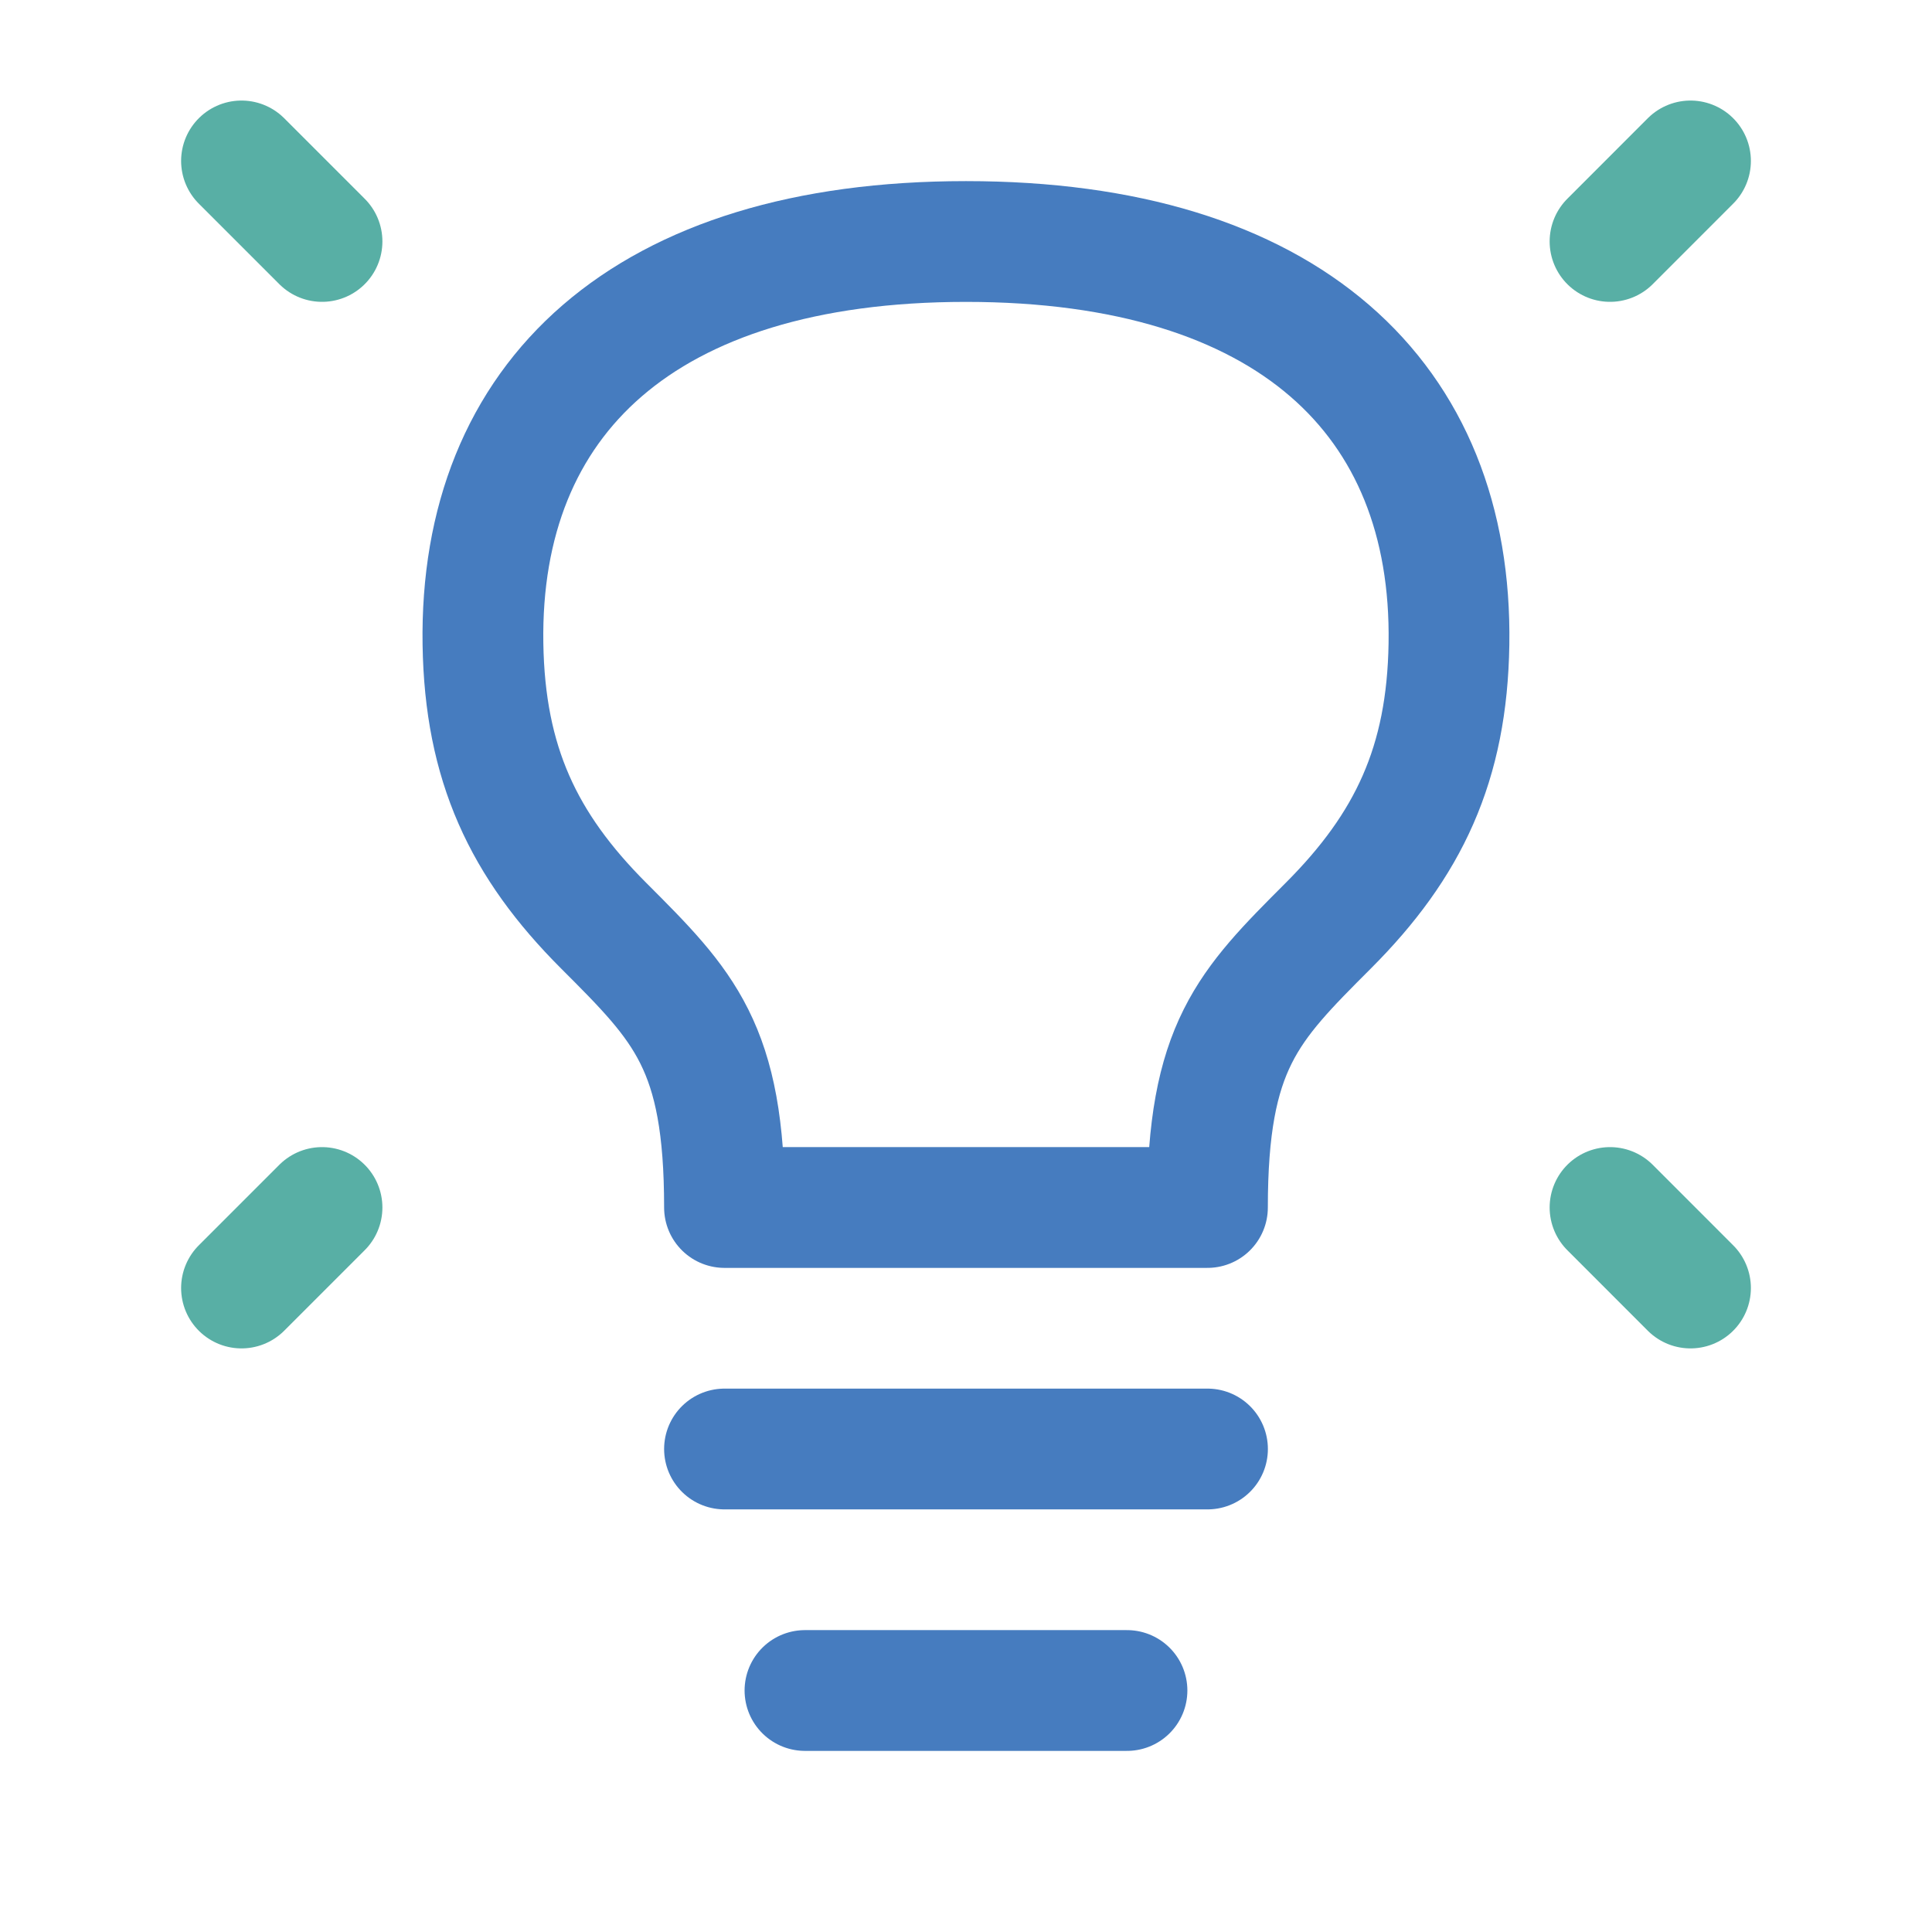
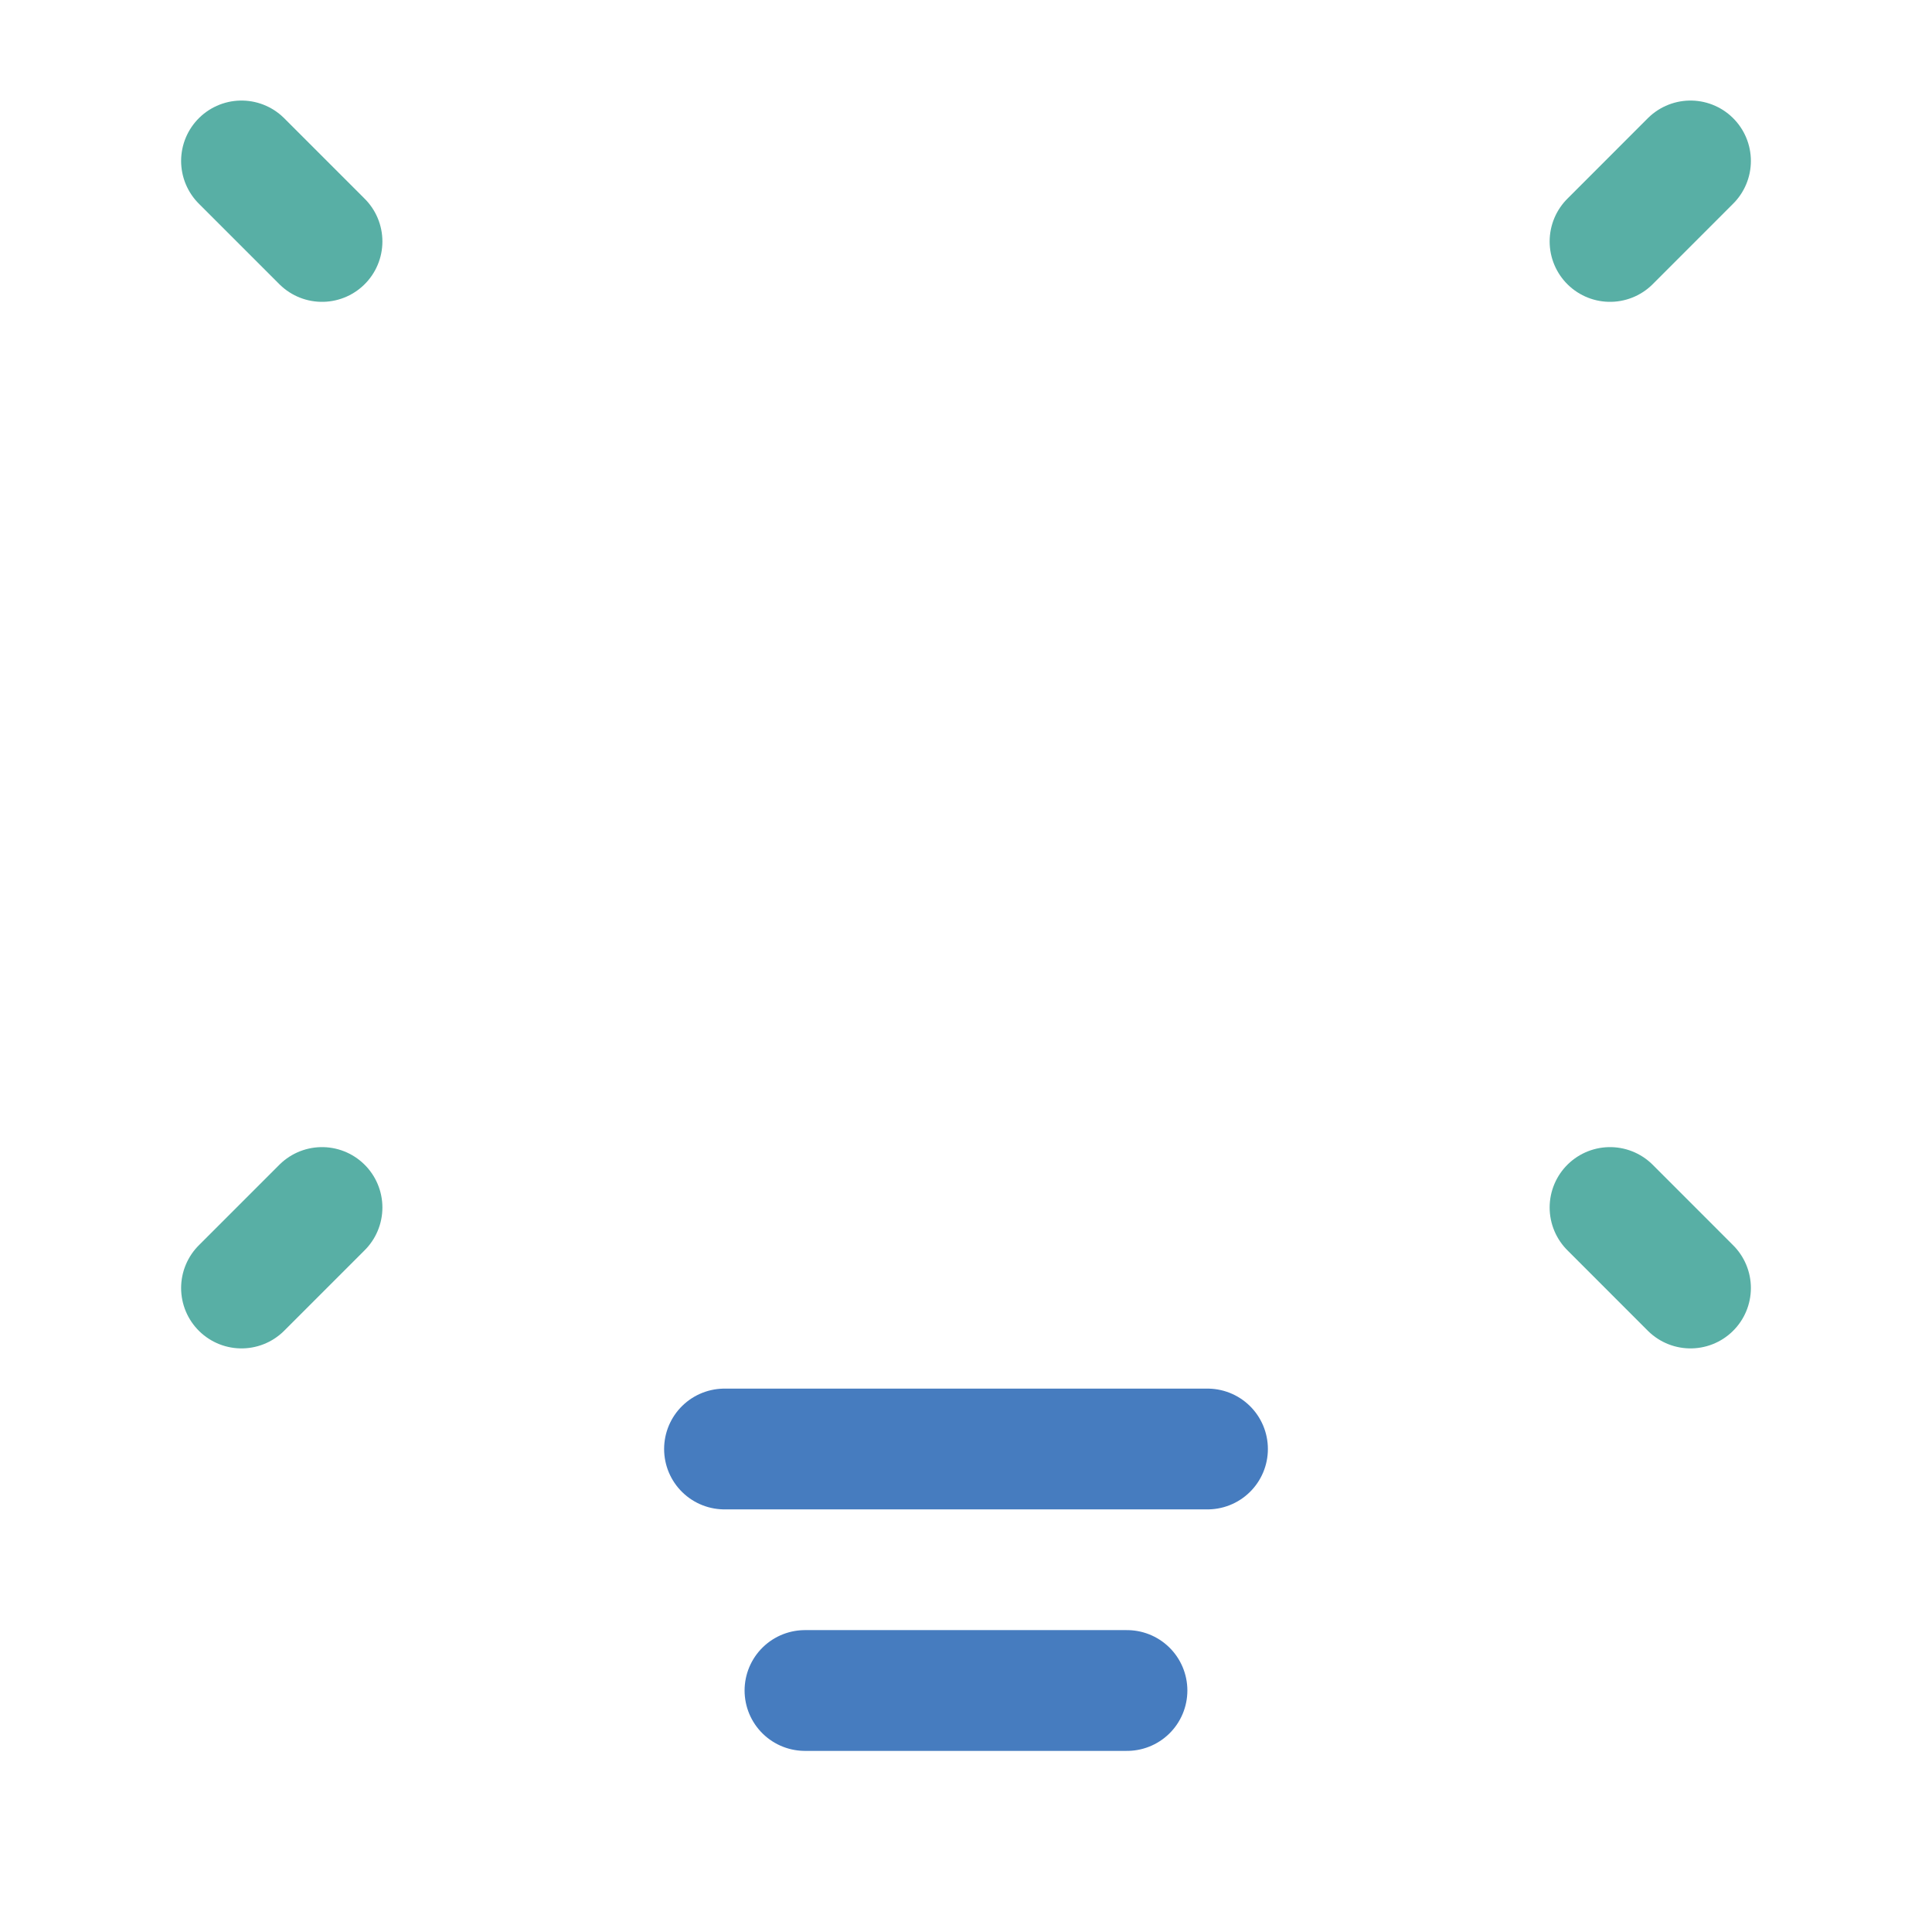
<svg xmlns="http://www.w3.org/2000/svg" width="43" height="43" viewBox="0 0 43 43" fill="none">
  <path d="M37.625 3.582L35.834 5.374" stroke="#58AFA5" stroke-width="2.688" stroke-linecap="round" stroke-linejoin="round" />
  <path d="M5.375 3.582L7.167 5.374" stroke="#58AFA5" stroke-width="2.688" stroke-linecap="round" stroke-linejoin="round" />
  <path d="M37.625 28.667L35.834 26.875" stroke="#58AFA5" stroke-width="2.688" stroke-linecap="round" stroke-linejoin="round" />
  <path d="M5.375 28.667L7.167 26.875" stroke="#58AFA5" stroke-width="2.688" stroke-linecap="round" stroke-linejoin="round" />
  <path d="M16.125 32.25H26.875" stroke="#467CBF" stroke-width="2.688" stroke-linecap="round" stroke-linejoin="round" />
  <path d="M17.916 37.625H25.083" stroke="#467CBF" stroke-width="2.688" stroke-linecap="round" stroke-linejoin="round" />
-   <path d="M21.499 5.375C14.333 5.375 10.664 8.869 10.749 14.333C10.791 16.997 11.645 18.812 13.437 20.604C15.229 22.396 16.125 23.292 16.125 26.875H26.874C26.875 23.292 27.771 22.396 29.562 20.604C31.353 18.813 32.208 16.997 32.249 14.333C32.335 8.869 28.666 5.375 21.499 5.375Z" stroke="#467CBF" stroke-width="2.688" stroke-linecap="round" stroke-linejoin="round" />
</svg>